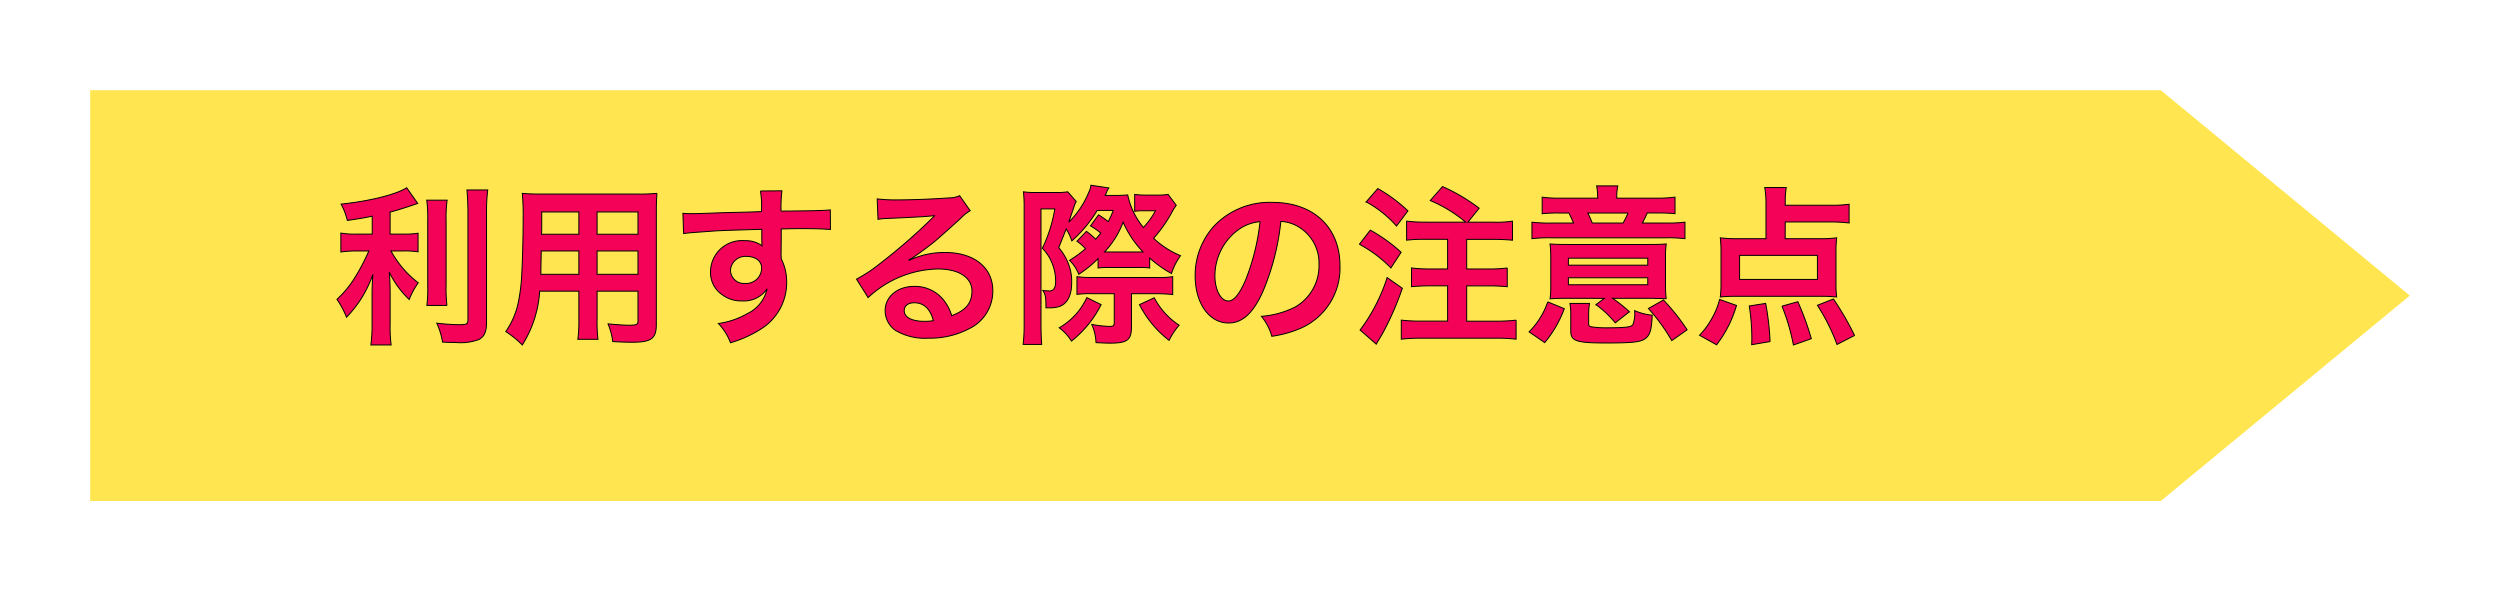
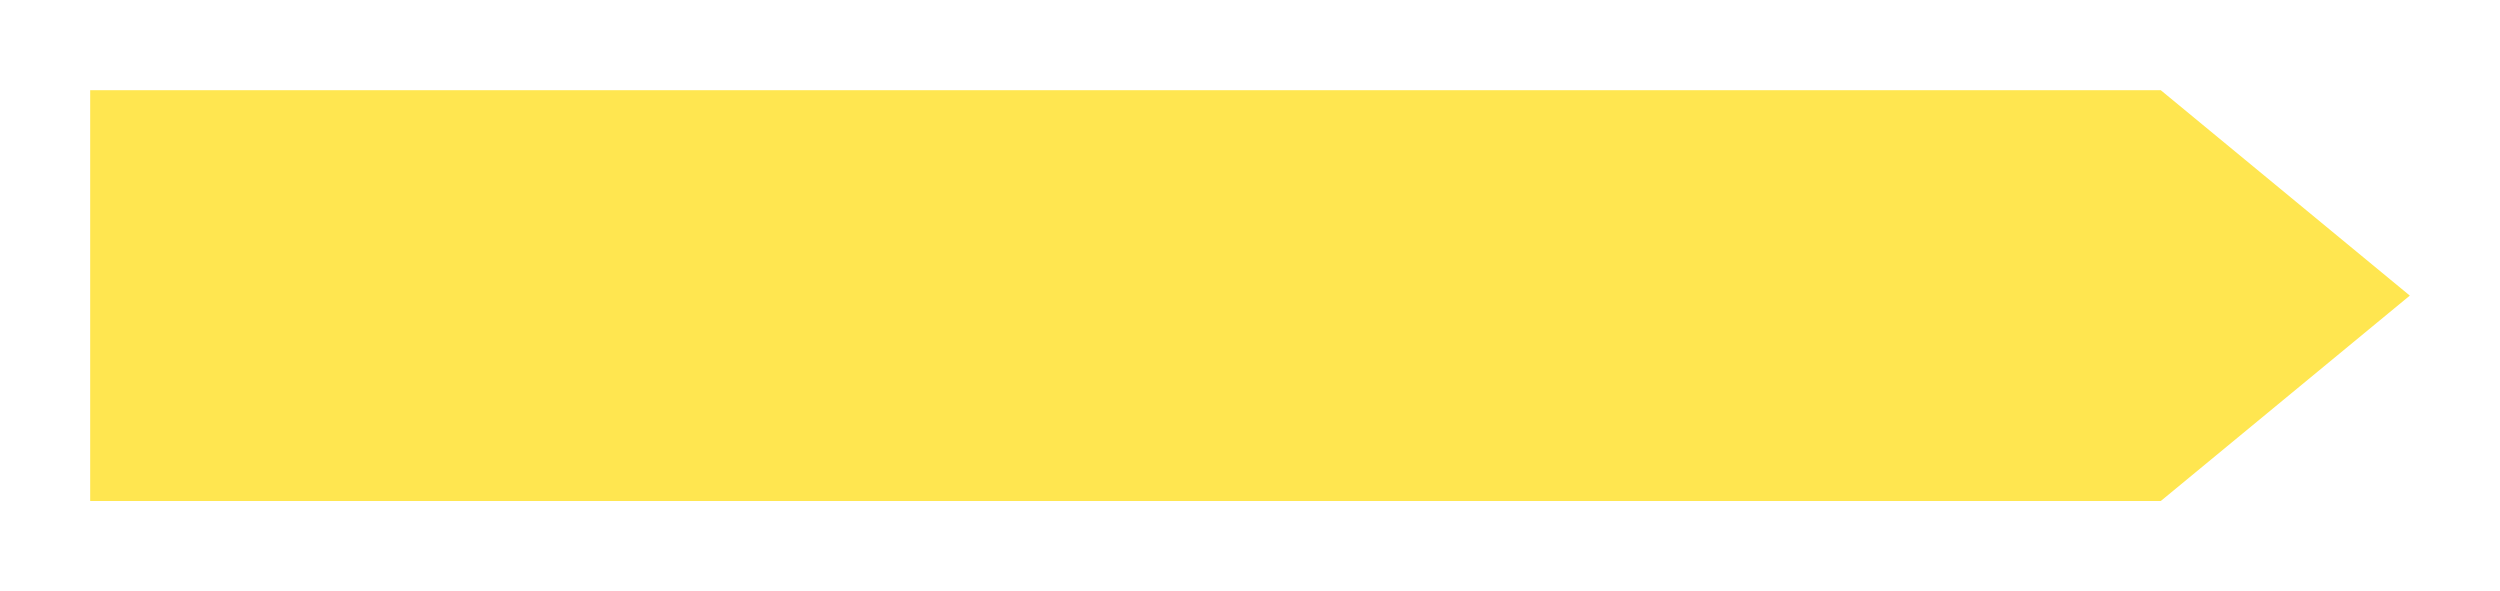
<svg xmlns="http://www.w3.org/2000/svg" width="249.495" height="59" viewBox="0 0 249.495 59">
  <defs>
    <filter id="合体_3" x="0" y="0" width="249.495" height="59" filterUnits="userSpaceOnUse">
      <feOffset dy="3" />
      <feGaussianBlur stdDeviation="3" result="blur" />
      <feFlood flood-opacity="0.161" />
      <feComposite operator="in" in2="blur" />
      <feComposite in="SourceGraphic" />
    </filter>
  </defs>
  <g id="グループ_47784" data-name="グループ 47784" transform="translate(6 -8188)">
    <g transform="matrix(1, 0, 0, 1, -6, 8188)" filter="url(#合体_3)">
-       <path id="合体_3-2" data-name="合体 3" d="M-1958.36,41H-2165V0h206.659V.017l24.835,20.484-24.835,20.484V41Z" transform="translate(2174 6)" fill="#ffe650" />
+       <path id="合体_3-2" data-name="合体 3" d="M-1958.36,41H-2165V0h206.659V.017l24.835,20.484-24.835,20.484Z" transform="translate(2174 6)" fill="#ffe650" />
    </g>
-     <path id="パス_117461" data-name="パス 117461" d="M4.148-9.639H2.618a7.951,7.951,0,0,1-1.6-.1v1.887a10.17,10.17,0,0,1,1.564-.1H3.808a20.608,20.608,0,0,1-1.326,2.55A10.326,10.326,0,0,1,.629-3.128a8.987,8.987,0,0,1,.952,1.785A11.511,11.511,0,0,0,3.06-3.213a12.681,12.681,0,0,0,1.156-2.4c-.051.578-.085,1.36-.085,2.04V-.731a14.863,14.863,0,0,1-.119,2.159H6.035a14.137,14.137,0,0,1-.1-2.159V-3.689c0-.867-.034-1.564-.085-2.142a9.4,9.4,0,0,0,1.989,2.72,7.833,7.833,0,0,1,.9-1.666,10.072,10.072,0,0,1-2.72-3.179H7.259a8.888,8.888,0,0,1,1.462.085V-9.724a8.327,8.327,0,0,1-1.428.085H5.933v-2.193c.748-.2,1.53-.442,2.754-.867l-1.1-1.564c-1.054.68-3.74,1.343-6.545,1.632A6.8,6.8,0,0,1,1.666-11c1.02-.153,1.377-.2,2.482-.425Zm5.44-3.383a13.313,13.313,0,0,1,.1,2.057V-4.5A13.041,13.041,0,0,1,9.6-2.516h2.006a14.169,14.169,0,0,1-.085-2.023v-6.426a12.926,12.926,0,0,1,.1-2.057Zm4.012-1.02c.068.748.1,1.462.1,2.312V-1.105c0,.442-.119.51-.867.51a21.174,21.174,0,0,1-2.244-.153,7.558,7.558,0,0,1,.578,1.887c.578.034.833.034,1.258.034A5.194,5.194,0,0,0,14.79.884C15.334.6,15.555.1,15.555-.8V-11.73a17.778,17.778,0,0,1,.119-2.312Zm11.169,10.1v2.8a14,14,0,0,1-.1,2.006h2.006a14.928,14.928,0,0,1-.085-2.023V-3.944h4.08V-.969c0,.357-.153.425-.85.425-.544,0-1.292-.051-2.142-.136a6.876,6.876,0,0,1,.476,1.768c.51.034,1.377.068,1.9.068C31.994,1.156,32.5.8,32.5-.612V-11.781c0-.918.017-1.343.068-1.921a18.9,18.9,0,0,1-1.955.068H21.08c-.918,0-1.36-.017-1.955-.068a22.964,22.964,0,0,1,.085,2.465c0,2.006-.068,4.42-.153,5.848a17.2,17.2,0,0,1-.34,2.6A7.775,7.775,0,0,1,17.476.085a10.227,10.227,0,0,1,1.649,1.343,11.412,11.412,0,0,0,1.734-5.372Zm0-1.683H20.978c0-.34,0-.459.017-1.258,0-.238.017-.578.017-1.071h3.757Zm1.819,0V-7.956h4.08v2.329ZM24.769-9.622H21.046l.017-.476v-1.751h3.706Zm1.819,0v-2.227h4.08v2.227Zm18.377.578v-1.105c1.343-.034,1.649-.034,2.057-.034,1.411,0,2.227.034,2.856.085l-.017-1.955c-.629.068-1.955.1-4.913.119a13.365,13.365,0,0,1,.085-2.023l-2.142.017a9.224,9.224,0,0,1,.1,2.057c-.884.034-.884.034-1.445.051-1.394.034-1.564.034-2.669.068-2.193.085-2.465.085-2.89.085a7.4,7.4,0,0,1-.833-.034l.068,2.023c.459-.068.459-.068,3.026-.255.748-.051,2.346-.1,4.777-.17,0,.459,0,1.411.017,1.445a.7.7,0,0,0,.017.2,2.841,2.841,0,0,0-1.768-.51A3.129,3.129,0,0,0,37.91-5.882a2.656,2.656,0,0,0,1.173,2.3,3.133,3.133,0,0,0,1.972.612,2.8,2.8,0,0,0,2.5-1.207A3.578,3.578,0,0,1,41.582-1.7a8.023,8.023,0,0,1-2.89.986A5.579,5.579,0,0,1,39.9,1.207,11.884,11.884,0,0,0,42.976-.187a5.454,5.454,0,0,0,2.533-4.59,5.173,5.173,0,0,0-.544-2.4c0-.2-.017-.34-.017-.408Zm-1.955,2.8a1.549,1.549,0,0,1-1.666,1.53A1.342,1.342,0,0,1,39.9-6.052a1.489,1.489,0,0,1,1.581-1.36C42.415-7.412,43.01-6.953,43.01-6.239ZM57.7-7.055a6.672,6.672,0,0,0,.7-.442c.34-.221,1.564-1.139,1.87-1.394.578-.493,1.819-1.6,2.669-2.38a3.644,3.644,0,0,1,.884-.7l-1.054-1.5a2.5,2.5,0,0,1-1.054.221c-1.649.119-3.723.2-5.168.2a15.375,15.375,0,0,1-2.006-.1l.085,2.04a5.735,5.735,0,0,1,.816-.085c3.077-.136,4.165-.2,4.811-.289l.017.017-.306.306a56.763,56.763,0,0,1-5.083,4.42,15.289,15.289,0,0,1-2.4,1.6L53.635-3.3a10.475,10.475,0,0,1,7-2.856C62.7-6.154,64-5.287,64-3.961c0,1.207-.612,1.938-2.023,2.465a4.572,4.572,0,0,0-.782-1.53A3.659,3.659,0,0,0,58.259-4.42c-1.7,0-2.924,1.02-2.924,2.431a2.426,2.426,0,0,0,1.02,1.955,5.751,5.751,0,0,0,3.3.782,8.411,8.411,0,0,0,4.114-.969,4.154,4.154,0,0,0,2.312-3.757c0-2.329-1.87-3.825-4.777-3.825a8.3,8.3,0,0,0-3.57.782ZM60.146-1a4.6,4.6,0,0,1-.884.068c-1.258,0-2.023-.391-2.023-1.071,0-.476.391-.782,1-.782C59.194-2.788,59.84-2.176,60.146-1ZM74.477-8.925a4.253,4.253,0,0,1,.85.748,11.778,11.778,0,0,1-1.581,1.156,4.316,4.316,0,0,1,.918,1.394,11.407,11.407,0,0,0,1.921-1.564v.935a7.843,7.843,0,0,1,.952-.051H80.7a7.151,7.151,0,0,1,1.037.051v-.986A12.186,12.186,0,0,0,83.912-5.7a6.3,6.3,0,0,1,.9-1.785,8.824,8.824,0,0,1-2.686-1.734,14.058,14.058,0,0,0,1.7-2.363,7.551,7.551,0,0,1,.561-.935L83.572-13.6a5.593,5.593,0,0,1-1.139.068H81.26a6.706,6.706,0,0,1-1.02-.068v1.683a6.346,6.346,0,0,1,.731-.051h1.343A7.407,7.407,0,0,1,81.107-10.3a7.55,7.55,0,0,1-1.564-3.247,12.43,12.43,0,0,1-1.394.051H77.3c.085-.2.085-.2.1-.238a2.373,2.373,0,0,1,.255-.51l-1.785-.272a1.712,1.712,0,0,1-.187.646,8.913,8.913,0,0,1-2.023,3.043c.187-.561.408-1.19.51-1.5a2.32,2.32,0,0,1,.238-.561l-.85-.969a7.013,7.013,0,0,1-1.224.068H70.278a7.309,7.309,0,0,1-1.139-.068,14.209,14.209,0,0,1,.068,1.649V-.731a16.984,16.984,0,0,1-.1,2.108h1.853C70.924.9,70.89.17,70.89-.731V-12.155h1.377a14.243,14.243,0,0,1-1.241,3.927,4.647,4.647,0,0,1,1.088,1.819,4.763,4.763,0,0,1,.238,1.445c0,.68-.187,1-.629,1a5.886,5.886,0,0,1-.646-.051c.272.442.306.663.306,1.734h.255a3.037,3.037,0,0,0,1.19-.17c.731-.323,1.122-1.122,1.122-2.329a4.549,4.549,0,0,0-.136-1.292,5.348,5.348,0,0,0-1.156-2.21l.748-1.87a6,6,0,0,1,.561,1.19A13.122,13.122,0,0,0,76.5-12h1.6A9.394,9.394,0,0,1,77.6-10.88a8.4,8.4,0,0,0-.969-.68l-.8,1.105a6.754,6.754,0,0,1,1.02.714,6.923,6.923,0,0,1-.51.612,7.271,7.271,0,0,0-.918-.782Zm6.239,1.071H77.231a8.863,8.863,0,0,0,1.853-2.975,10.221,10.221,0,0,0,1.989,2.975ZM78.2-3.689V-.85c0,.34-.085.425-.476.425a10.757,10.757,0,0,1-1.768-.2,4.922,4.922,0,0,1,.425,1.819c.629.034,1.105.051,1.394.051,1.734,0,2.142-.306,2.142-1.632v-3.3h2.516a13.933,13.933,0,0,1,1.6.085V-5.389a8.835,8.835,0,0,1-1.615.085H76.058a10.894,10.894,0,0,1-1.581-.085v1.768a9.884,9.884,0,0,1,1.5-.068ZM80.716-2.6A10.515,10.515,0,0,0,83.674.969a7.081,7.081,0,0,1,1-1.513,7.392,7.392,0,0,1-2.482-2.737Zm-5.253-.7A6.709,6.709,0,0,1,72.709-.289a5.1,5.1,0,0,1,1.224,1.326A10.8,10.8,0,0,0,76.891-2.6Zm19.363-7.6a3.716,3.716,0,0,1,1.717.51,4.212,4.212,0,0,1,2.091,3.774,4.76,4.76,0,0,1-2.363,4.25,9.035,9.035,0,0,1-3.383.935A5.423,5.423,0,0,1,93.925.561a11.114,11.114,0,0,0,2.669-.714,6.549,6.549,0,0,0,4.131-6.341c0-3.825-2.652-6.307-6.732-6.307a7.631,7.631,0,0,0-5.848,2.38,7.3,7.3,0,0,0-1.87,4.947c0,2.737,1.394,4.709,3.332,4.709,1.394,0,2.482-1,3.451-3.2A24.594,24.594,0,0,0,94.826-10.9Zm-2.074.017a22.4,22.4,0,0,1-1.411,5.746c-.612,1.462-1.19,2.176-1.751,2.176-.748,0-1.343-1.1-1.343-2.5a5.692,5.692,0,0,1,2.312-4.59A4.327,4.327,0,0,1,92.752-10.88Zm16.524.051a14.732,14.732,0,0,1-1.9-.1v1.9a15.133,15.133,0,0,1,1.9-.085h2.193v2.958h-1.751a14.065,14.065,0,0,1-1.853-.1v1.87c.527-.051,1.19-.085,1.87-.085h1.734V-.952h-2.6a17.411,17.411,0,0,1-2.023-.1V.85a16.415,16.415,0,0,1,2.023-.1h7.412a16.8,16.8,0,0,1,2.023.1v-1.9a16.415,16.415,0,0,1-2.023.1h-2.907V-4.471h2.193c.663,0,1.326.034,1.853.085v-1.87a14.065,14.065,0,0,1-1.853.1h-2.193V-9.112h2.669c.748,0,1.377.034,1.9.085v-1.9a11.212,11.212,0,0,1-1.9.1h-2.55l1.122-1.394a18.2,18.2,0,0,0-3.655-2.159l-1.224,1.394a13.653,13.653,0,0,1,3.536,2.159Zm-5.933-2.023a11.151,11.151,0,0,1,3.026,2.414l1.139-1.513a15,15,0,0,0-3.009-2.227Zm-.68,4.233a12.8,12.8,0,0,1,3.145,2.363l1.02-1.564a15.963,15.963,0,0,0-3.077-2.21ZM105.434-5.3a17.7,17.7,0,0,1-2.7,5.236l1.615,1.411c.1-.187.1-.187.238-.408.2-.34.306-.51.476-.816a29.565,29.565,0,0,0,1.887-4.352Zm21.012-7.922h-3.74a12.24,12.24,0,0,1-1.8-.1v1.649a15.25,15.25,0,0,1,1.751-.068h.918c.221.442.306.629.459,1h-2.125a14.928,14.928,0,0,1-2.023-.085V-9.18a13.95,13.95,0,0,1,1.955-.085H133.2a13.8,13.8,0,0,1,1.955.085v-1.649a13.525,13.525,0,0,1-1.938.085H130.9a10.881,10.881,0,0,0,.493-1h.952a16.822,16.822,0,0,1,1.819.068v-1.649a12.4,12.4,0,0,1-1.8.1H128.35v-.153a5.329,5.329,0,0,1,.1-1.071h-2.108a5.849,5.849,0,0,1,.1,1.071Zm-.544,2.482a10.12,10.12,0,0,0-.442-1h4.012a9.156,9.156,0,0,1-.493,1Zm1.207,7.514-.833.629A10.522,10.522,0,0,1,128.2-.782l1.411-1.105a14.181,14.181,0,0,0-1.683-1.343h3.859c.119,0,.272,0,.476.017h.442c.34.017.357.017.578.034a12.572,12.572,0,0,1-.068-1.428V-7.14a10.92,10.92,0,0,1,.068-1.513c-.476.034-.833.051-1.853.051h-7.9c-.918,0-1.36-.017-1.836-.051a12.248,12.248,0,0,1,.068,1.513v2.686a8.252,8.252,0,0,1-.068,1.275c.476-.034.935-.051,1.666-.051Zm-3.587-4.012h7.922v.7h-7.922Zm0,1.955h7.922v.7h-7.922ZM121.159,1.19a11.424,11.424,0,0,0,1.955-3.383l-1.649-.68A7.835,7.835,0,0,1,119.6.119Zm4.386-2.652a6.525,6.525,0,0,1,.085-1.258h-1.955a6.315,6.315,0,0,1,.085,1.258v1.5c0,1,.561,1.19,3.519,1.19,2.941,0,3.638-.1,4.114-.612.306-.34.442-.884.493-2.159a5.607,5.607,0,0,1-1.751-.459,3.225,3.225,0,0,1-.17,1.394c-.17.255-.714.323-2.686.323a8.825,8.825,0,0,1-1.462-.1c-.221-.051-.272-.119-.272-.323Zm9.826,1.377a20.761,20.761,0,0,0-2.363-2.975l-1.5.85a18.408,18.408,0,0,1,2.329,3.2Zm9.792-10.761h4.556a15.021,15.021,0,0,1,1.819.1v-1.87a13.165,13.165,0,0,1-1.819.1h-4.556v-.272a8.954,8.954,0,0,1,.1-1.5h-2.142a9.564,9.564,0,0,1,.119,1.666V-9.18h-2.635a14.459,14.459,0,0,1-1.921-.085,11.888,11.888,0,0,1,.068,1.411v3.2a10.411,10.411,0,0,1-.068,1.292,14.318,14.318,0,0,1,1.615-.068h8.347a15.38,15.38,0,0,1,1.649.068,9.778,9.778,0,0,1-.068-1.326V-7.854a11.348,11.348,0,0,1,.068-1.411,13.379,13.379,0,0,1-1.938.085h-3.2Zm3.213,3.332v2.4h-7.769v-2.4ZM138.312,1.411A11.862,11.862,0,0,0,140.3-2.516l-1.683-.6a7.815,7.815,0,0,1-.8,1.938A7.907,7.907,0,0,1,136.612.459Zm5.338-.323a26.244,26.244,0,0,0-.442-3.808l-1.632.255A21.7,21.7,0,0,1,141.831.7c0,.153,0,.391-.017.7ZM147.764.8a27.03,27.03,0,0,0-1.343-3.689l-1.581.442a20.891,20.891,0,0,1,1.139,3.876Zm4.318-.323a29.266,29.266,0,0,0-2.108-3.638l-1.6.629a19.958,19.958,0,0,1,1.955,3.91Z" transform="translate(27 8221)" fill="#f40258" stroke="#000" stroke-width="0.1" />
  </g>
</svg>